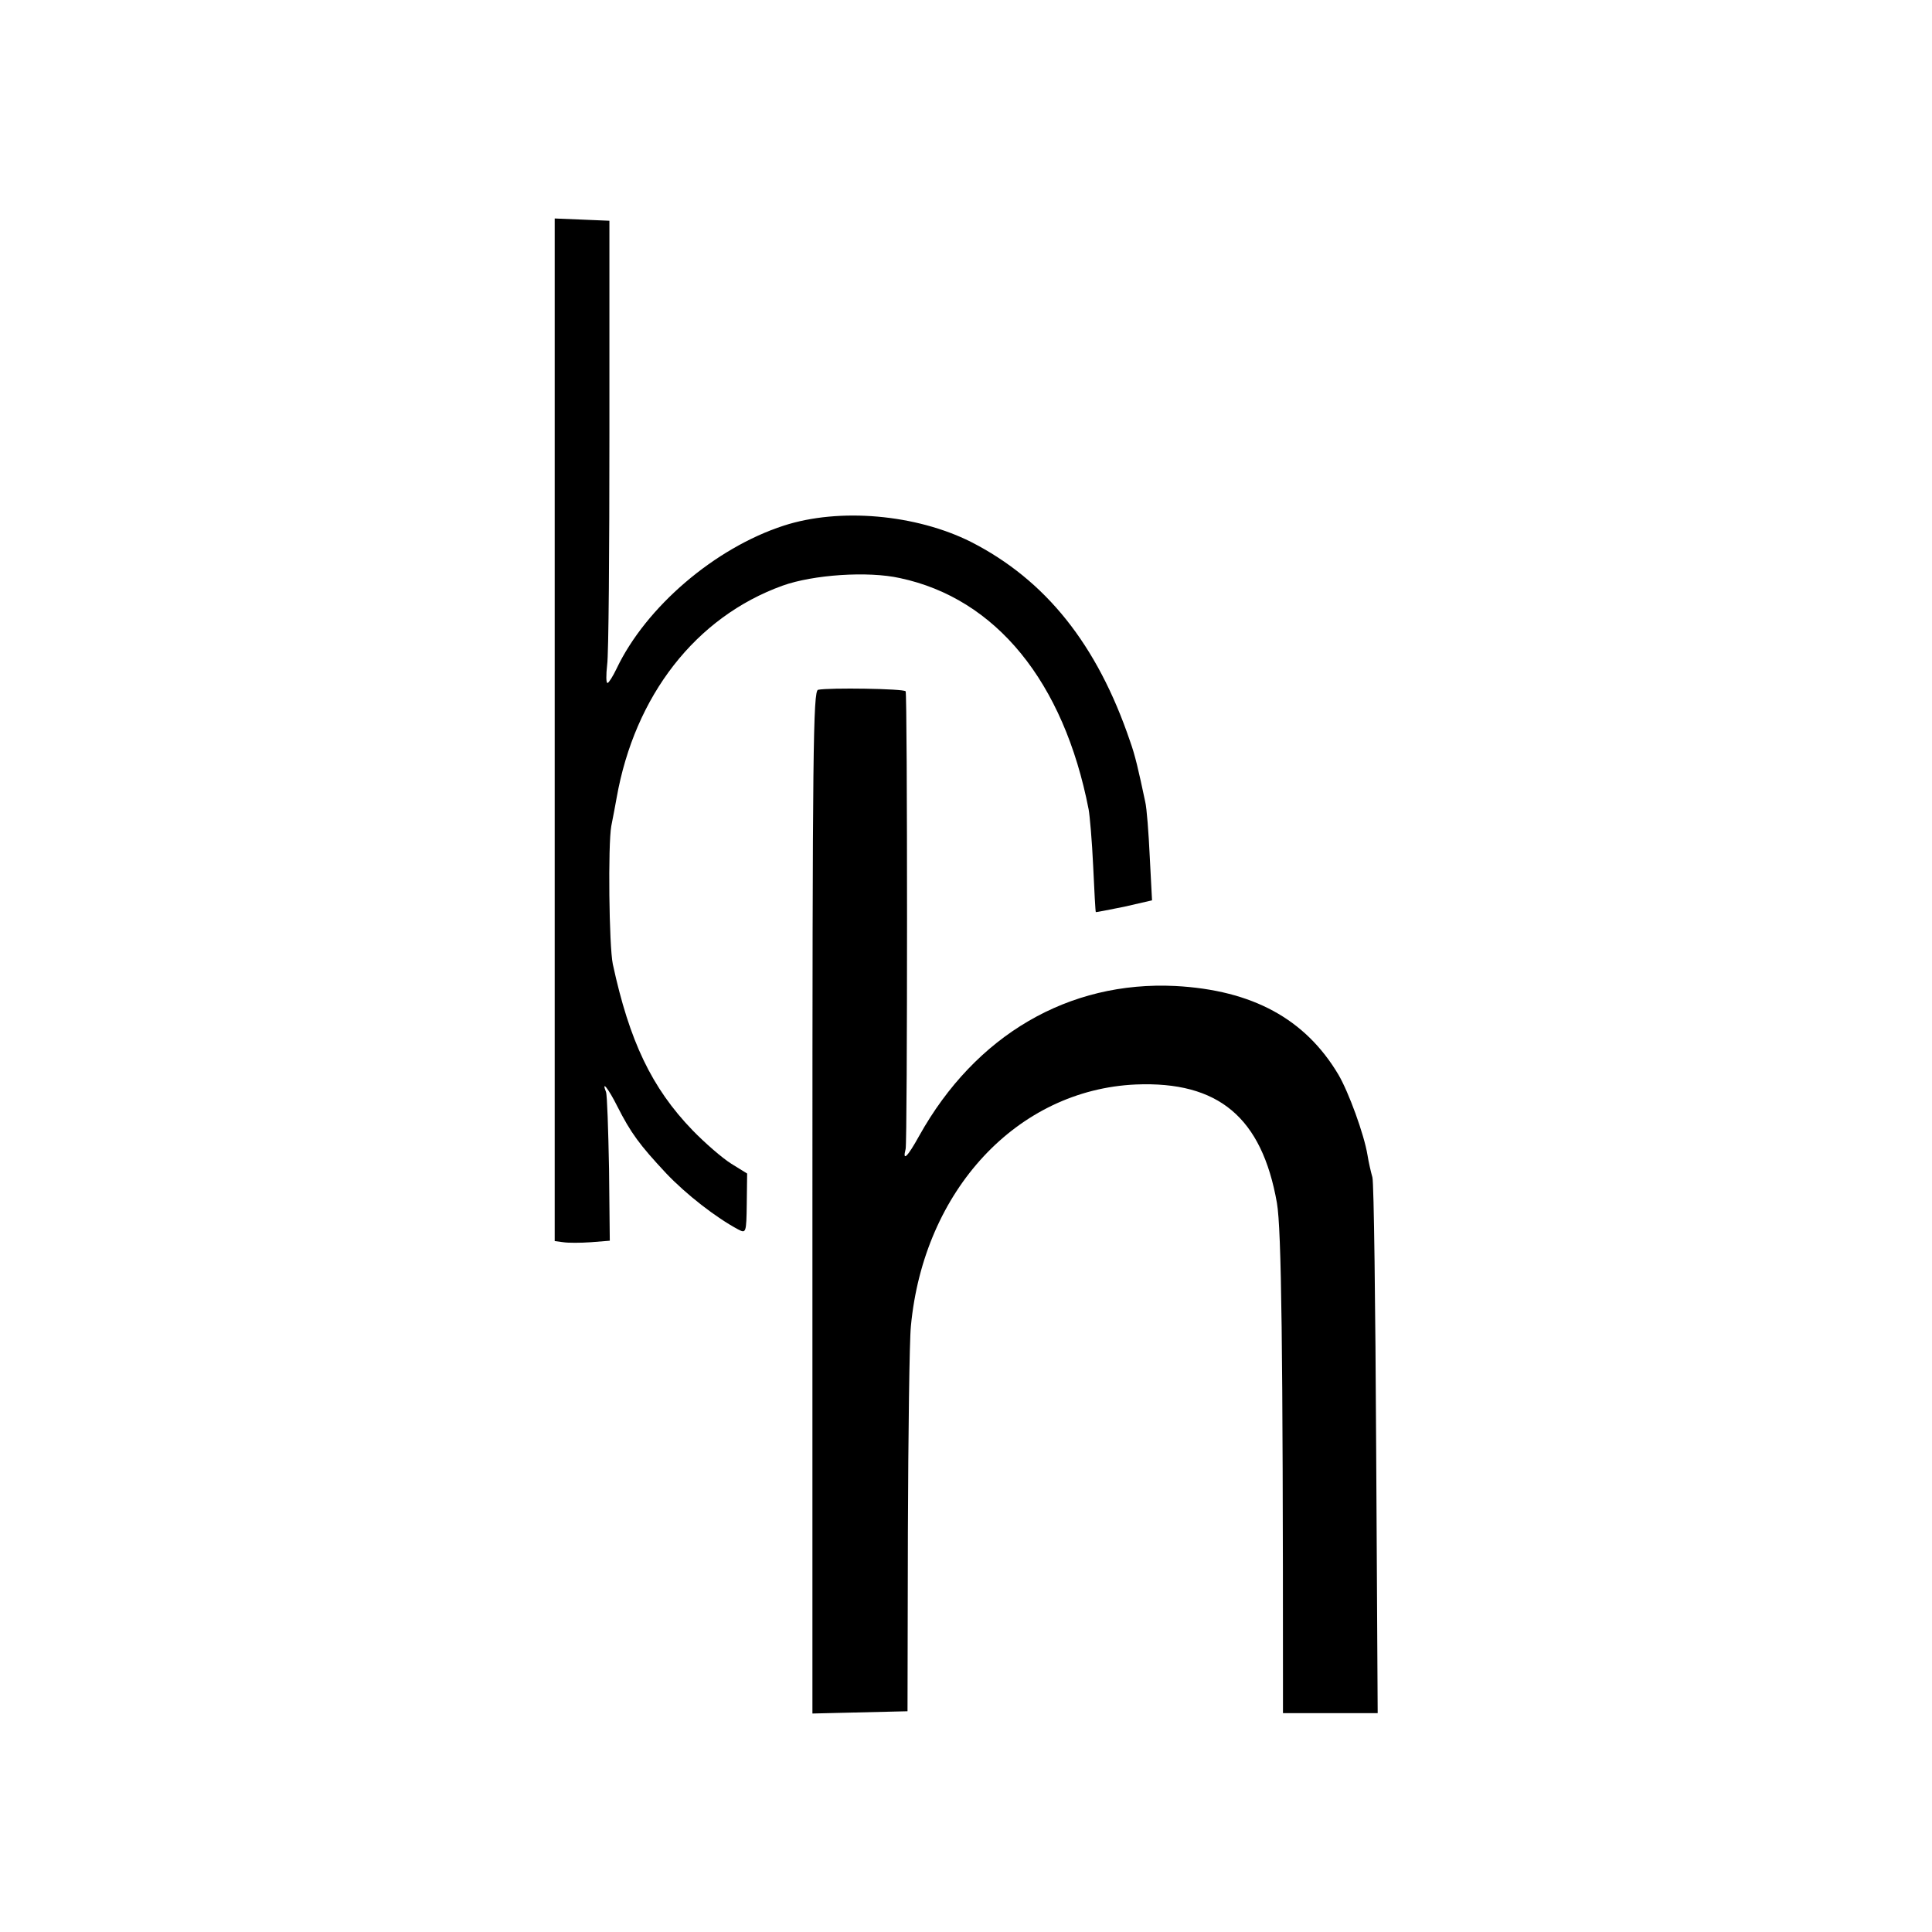
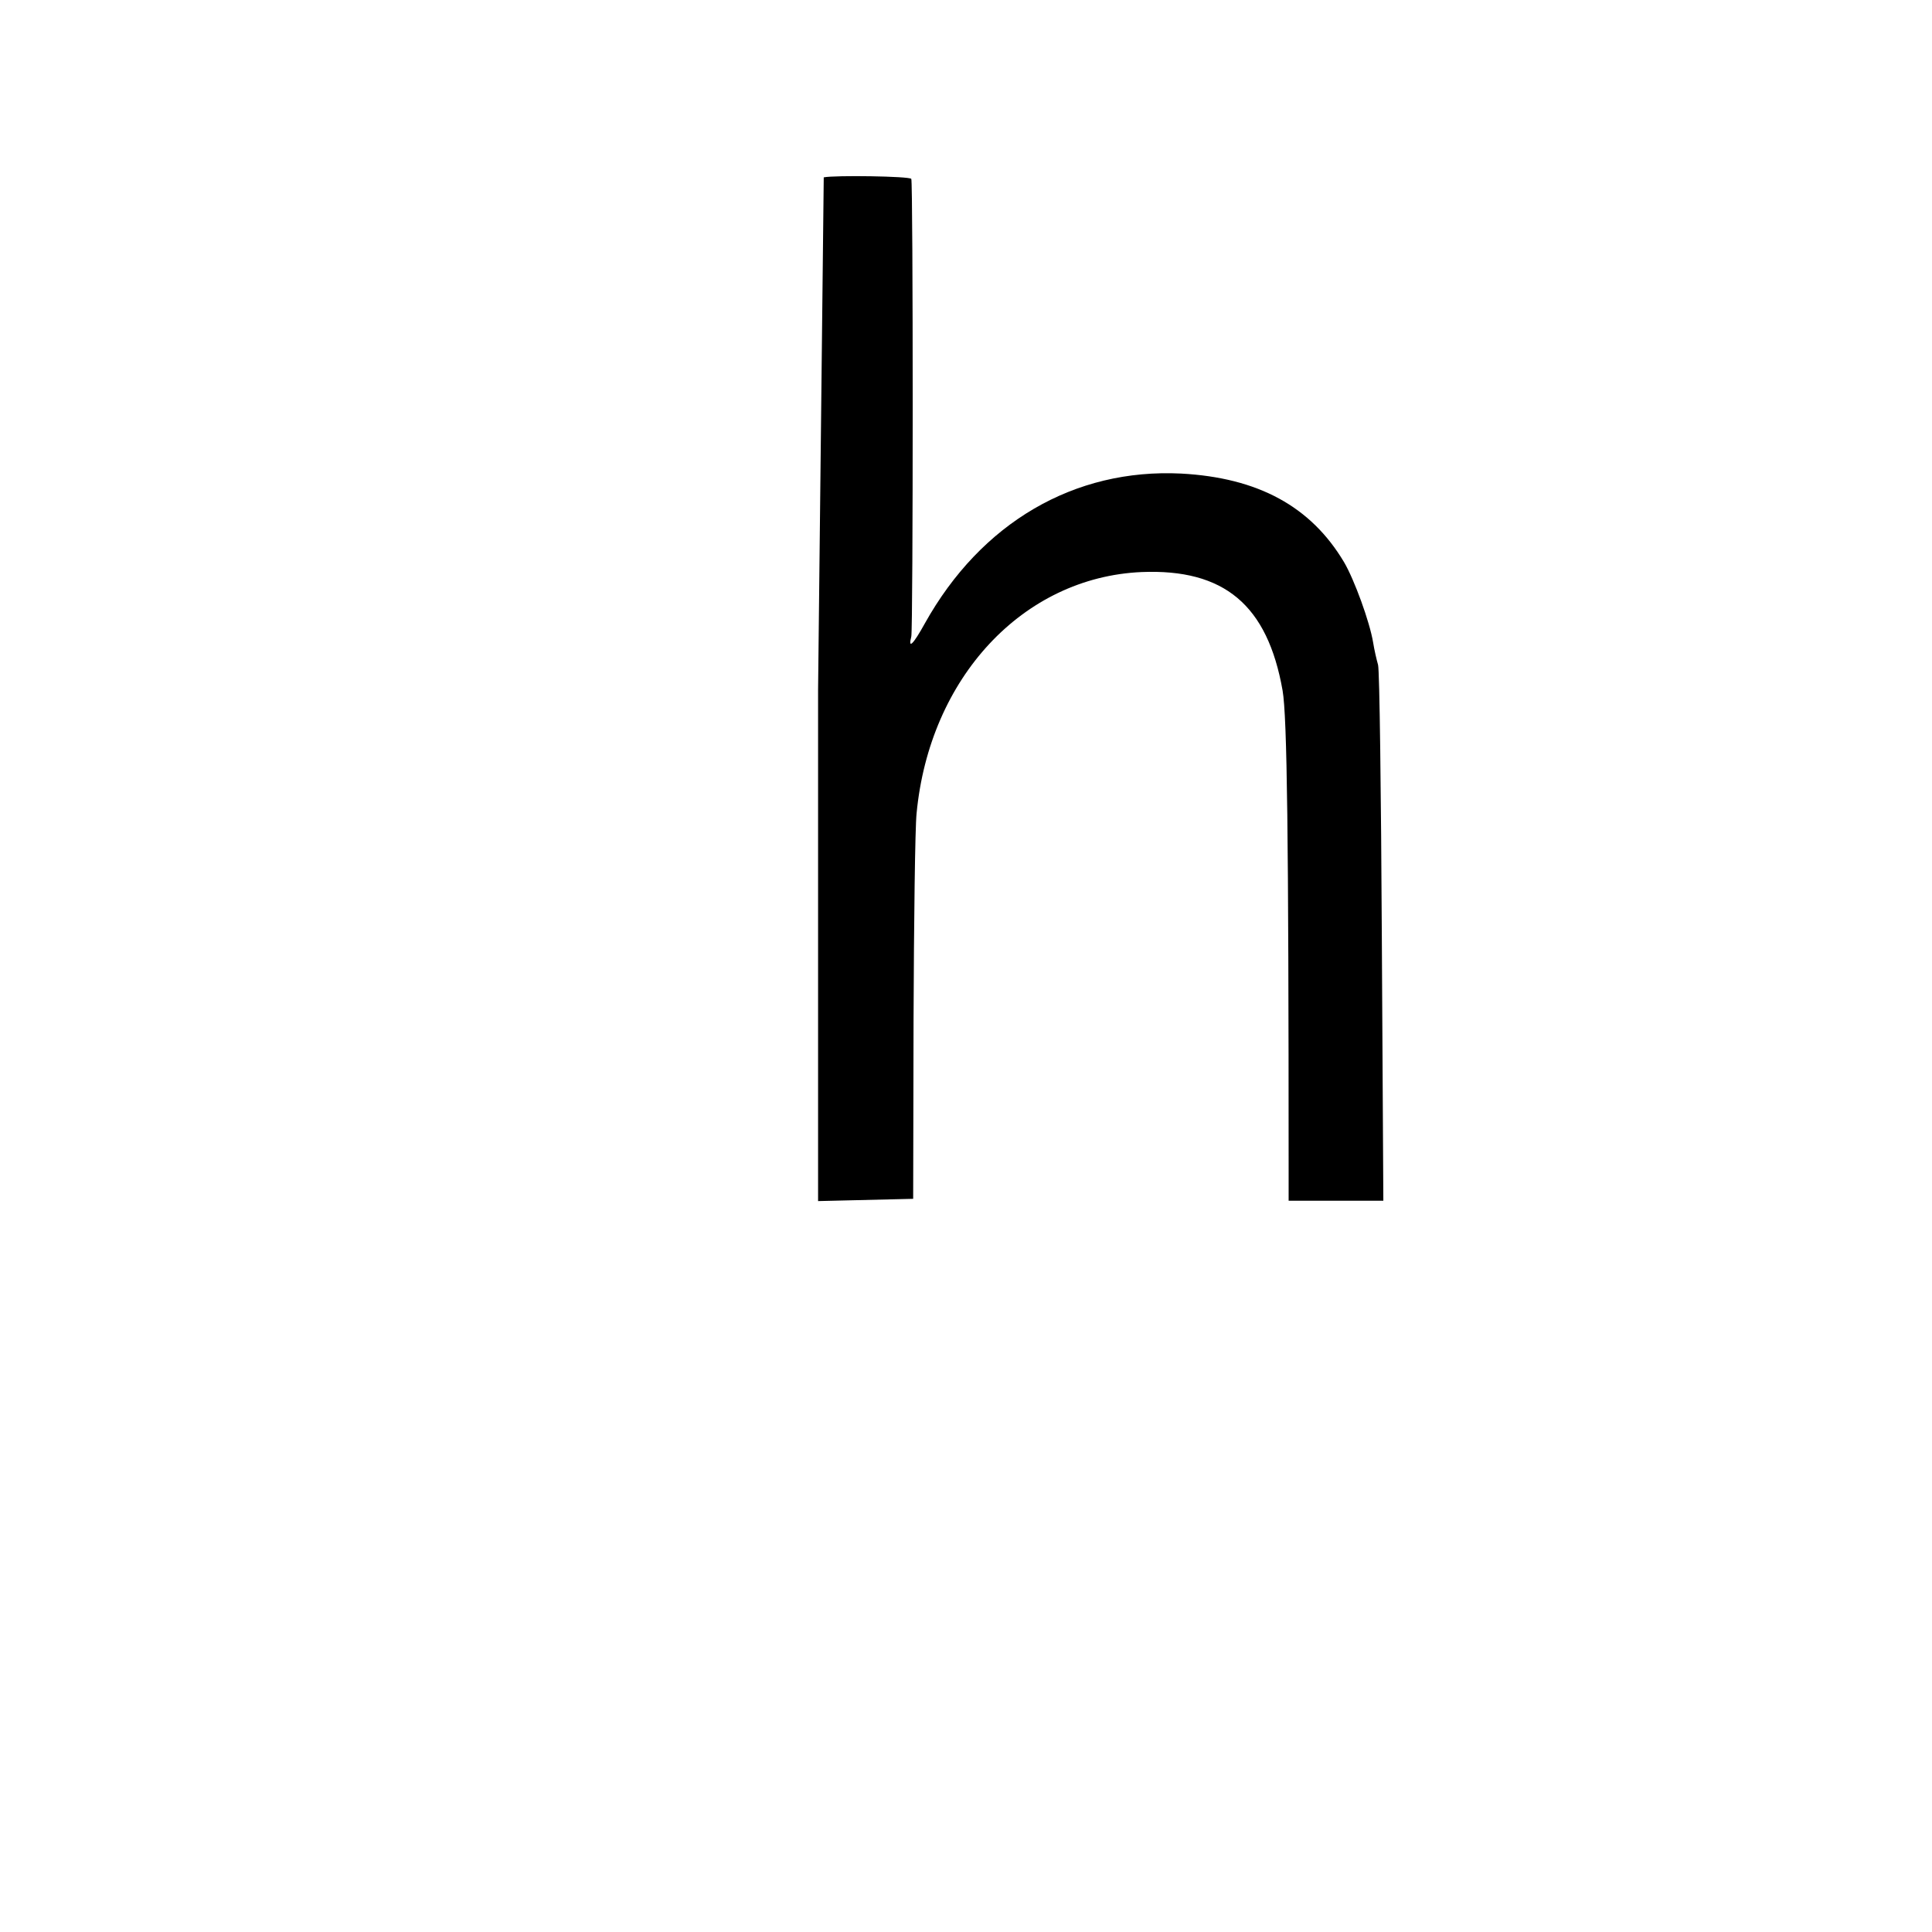
<svg xmlns="http://www.w3.org/2000/svg" version="1.0" width="512pt" height="512pt" viewBox="0 0 512 512" preserveAspectRatio="xMidYMid meet">
  <g transform="translate(0,512) scale(0.1,-0.1)" fill="#000000" stroke="none">
-     <path d="M1470 3186 l0 -1355 23 -3 c12 -2 45 -2 73 0 l50 4 -2 190 c-2 105 -5 197 -8 204 -13 33 6 10 30 -38 36 -71 59 -102 129 -177 54 -57 133 -118 191 -149 21 -11 22 -10 23 68 l1 80 -42 26 c-24 15 -70 55 -103 89 -108 112 -167 236 -211 440 -10 48 -13 317 -4 366 5 24 11 58 14 74 48 272 210 480 440 563 81 29 226 39 311 20 254 -54 434 -274 500 -613 3 -16 9 -84 12 -150 3 -66 6 -121 7 -122 1 -1 34 6 75 14 l74 17 -6 115 c-3 64 -8 130 -12 146 -18 85 -27 124 -40 160 -87 257 -224 428 -422 529 -146 73 -348 91 -496 43 -182 -59 -365 -215 -443 -379 -10 -21 -21 -38 -24 -38 -4 0 -4 21 -1 48 4 26 6 301 6 612 l0 565 -72 3 -73 3 0 -1355z" />
-     <path d="M2168 3292 c-13 -3 -15 -159 -15 -1358 l0 -1355 126 3 126 3 1 475 c1 261 4 507 8 546 34 360 282 626 596 640 219 9 334 -87 374 -314 12 -70 16 -383 16 -1269 l0 -83 126 0 125 0 -4 698 c-2 383 -6 708 -10 722 -4 14 -10 40 -13 59 -9 55 -50 167 -77 213 -88 148 -228 224 -432 235 -283 14 -530 -130 -679 -397 -31 -56 -45 -70 -36 -35 5 19 5 1207 0 1213 -5 7 -202 10 -232 4z" />
+     <path d="M2168 3292 l0 -1355 126 3 126 3 1 475 c1 261 4 507 8 546 34 360 282 626 596 640 219 9 334 -87 374 -314 12 -70 16 -383 16 -1269 l0 -83 126 0 125 0 -4 698 c-2 383 -6 708 -10 722 -4 14 -10 40 -13 59 -9 55 -50 167 -77 213 -88 148 -228 224 -432 235 -283 14 -530 -130 -679 -397 -31 -56 -45 -70 -36 -35 5 19 5 1207 0 1213 -5 7 -202 10 -232 4z" />
  </g>
</svg>